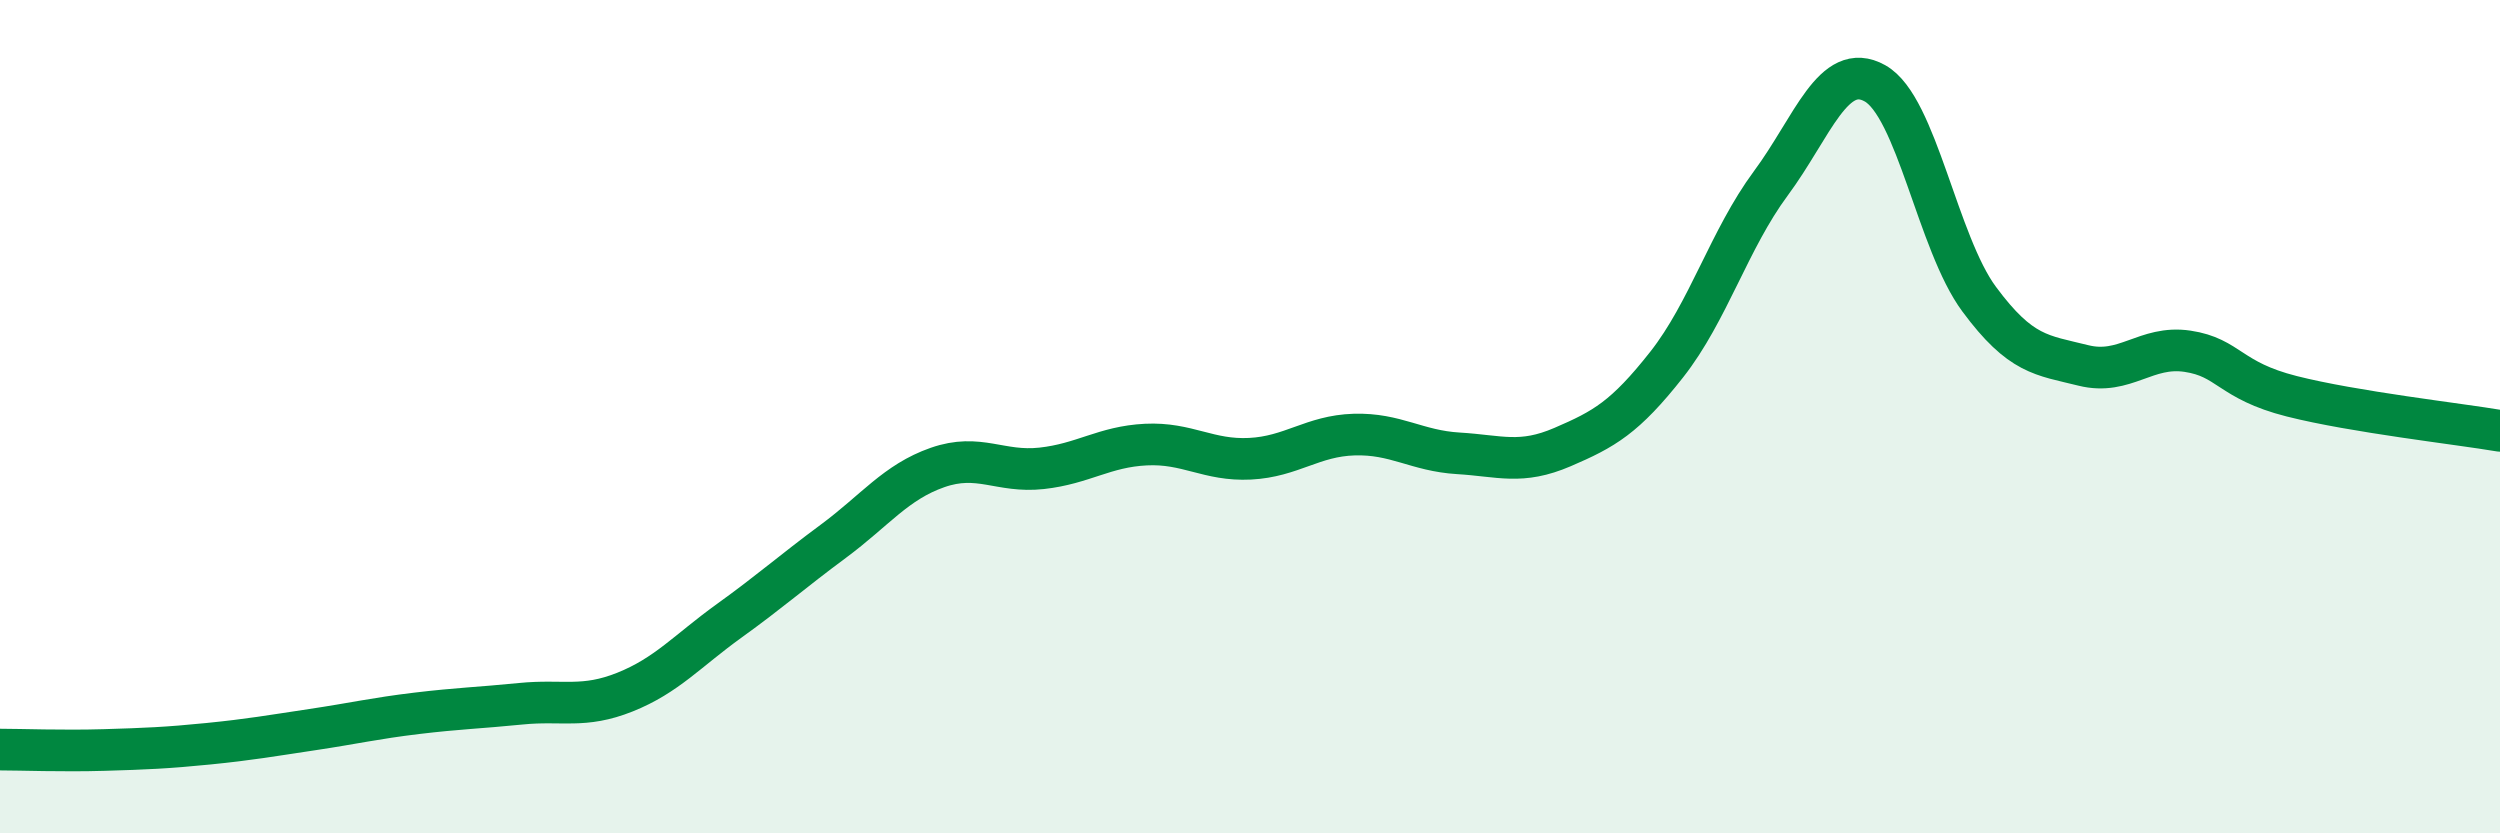
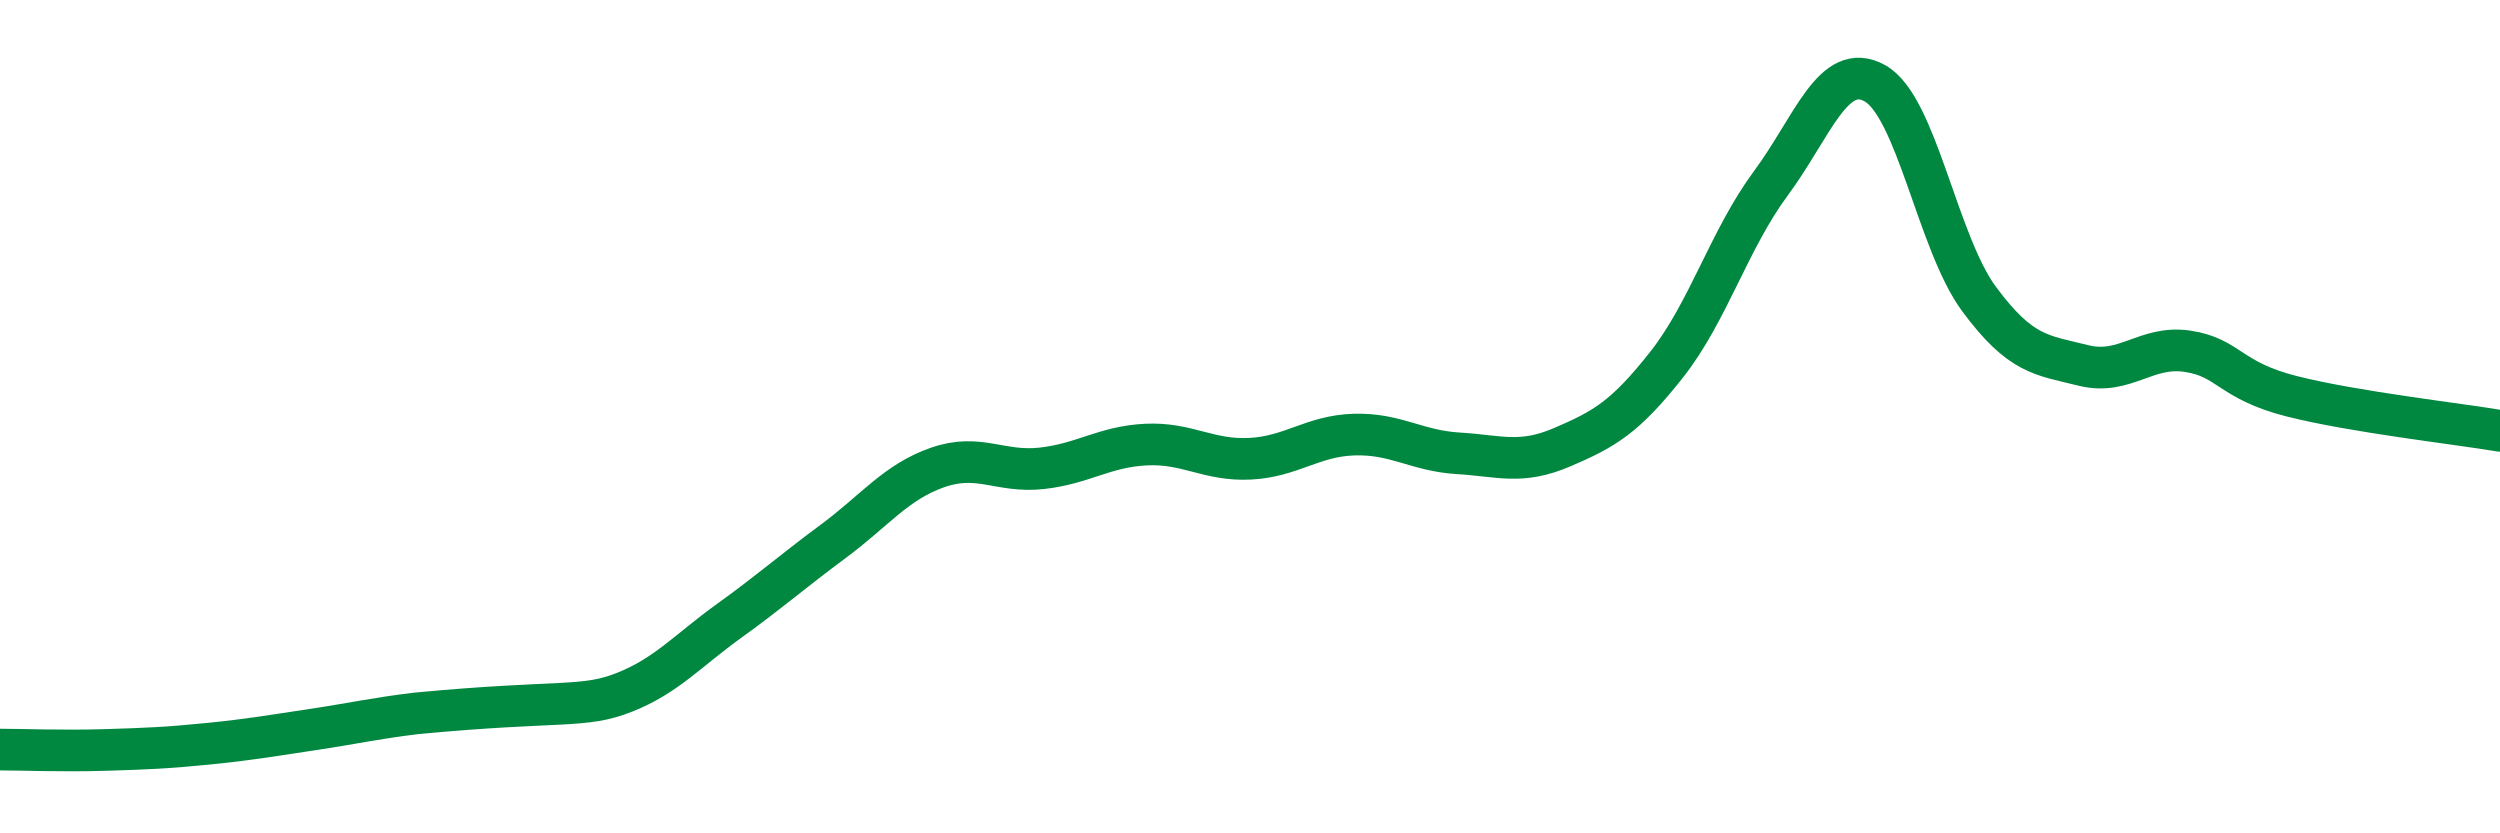
<svg xmlns="http://www.w3.org/2000/svg" width="60" height="20" viewBox="0 0 60 20">
-   <path d="M 0,17.99 C 0.5,17.99 1.5,18.03 2.5,18 C 3.5,17.97 4,17.95 5,17.85 C 6,17.75 6.5,17.66 7.5,17.51 C 8.5,17.36 9,17.24 10,17.12 C 11,17 11.5,16.99 12.5,16.89 C 13.5,16.79 14,17.01 15,16.61 C 16,16.21 16.5,15.62 17.5,14.9 C 18.5,14.18 19,13.73 20,12.99 C 21,12.25 21.5,11.57 22.5,11.22 C 23.5,10.87 24,11.35 25,11.24 C 26,11.13 26.5,10.72 27.5,10.67 C 28.5,10.62 29,11.06 30,11.01 C 31,10.96 31.5,10.46 32.5,10.43 C 33.5,10.4 34,10.82 35,10.88 C 36,10.94 36.5,11.16 37.5,10.73 C 38.5,10.3 39,10.02 40,8.75 C 41,7.48 41.5,5.75 42.5,4.4 C 43.5,3.05 44,1.44 45,2 C 46,2.56 46.5,5.83 47.5,7.18 C 48.5,8.53 49,8.52 50,8.77 C 51,9.02 51.5,8.28 52.5,8.43 C 53.5,8.58 53.5,9.13 55,9.51 C 56.5,9.89 59,10.17 60,10.34L60 20L0 20Z" fill="#008740" opacity="0.1" stroke-linecap="round" stroke-linejoin="round" />
-   <path d="M 0,17.99 C 0.5,17.99 1.5,18.03 2.5,18 C 3.5,17.97 4,17.95 5,17.85 C 6,17.75 6.5,17.66 7.5,17.51 C 8.5,17.36 9,17.24 10,17.12 C 11,17 11.5,16.99 12.5,16.89 C 13.5,16.79 14,17.01 15,16.61 C 16,16.21 16.5,15.62 17.5,14.9 C 18.5,14.18 19,13.73 20,12.99 C 21,12.25 21.5,11.57 22.5,11.22 C 23.5,10.87 24,11.35 25,11.24 C 26,11.13 26.5,10.72 27.5,10.67 C 28.5,10.62 29,11.06 30,11.01 C 31,10.96 31.5,10.46 32.5,10.43 C 33.5,10.4 34,10.82 35,10.88 C 36,10.94 36.5,11.16 37.5,10.73 C 38.5,10.3 39,10.02 40,8.75 C 41,7.48 41.5,5.75 42.5,4.4 C 43.5,3.05 44,1.44 45,2 C 46,2.56 46.5,5.83 47.5,7.18 C 48.5,8.53 49,8.52 50,8.77 C 51,9.02 51.5,8.28 52.5,8.43 C 53.5,8.58 53.5,9.13 55,9.51 C 56.5,9.89 59,10.17 60,10.34" stroke="#008740" stroke-width="1" fill="none" stroke-linecap="round" stroke-linejoin="round" />
+   <path d="M 0,17.99 C 0.5,17.99 1.5,18.03 2.5,18 C 3.5,17.97 4,17.95 5,17.85 C 6,17.75 6.5,17.66 7.5,17.51 C 8.5,17.36 9,17.24 10,17.12 C 13.5,16.79 14,17.01 15,16.61 C 16,16.21 16.5,15.62 17.5,14.9 C 18.5,14.18 19,13.73 20,12.99 C 21,12.25 21.5,11.57 22.5,11.22 C 23.5,10.87 24,11.35 25,11.24 C 26,11.13 26.5,10.72 27.5,10.67 C 28.5,10.62 29,11.06 30,11.01 C 31,10.96 31.5,10.46 32.5,10.43 C 33.5,10.4 34,10.82 35,10.88 C 36,10.94 36.5,11.16 37.5,10.73 C 38.5,10.3 39,10.02 40,8.75 C 41,7.48 41.5,5.75 42.5,4.4 C 43.5,3.05 44,1.44 45,2 C 46,2.56 46.5,5.83 47.5,7.18 C 48.5,8.53 49,8.52 50,8.77 C 51,9.02 51.5,8.28 52.5,8.43 C 53.5,8.58 53.5,9.13 55,9.51 C 56.5,9.89 59,10.17 60,10.34" stroke="#008740" stroke-width="1" fill="none" stroke-linecap="round" stroke-linejoin="round" />
</svg>